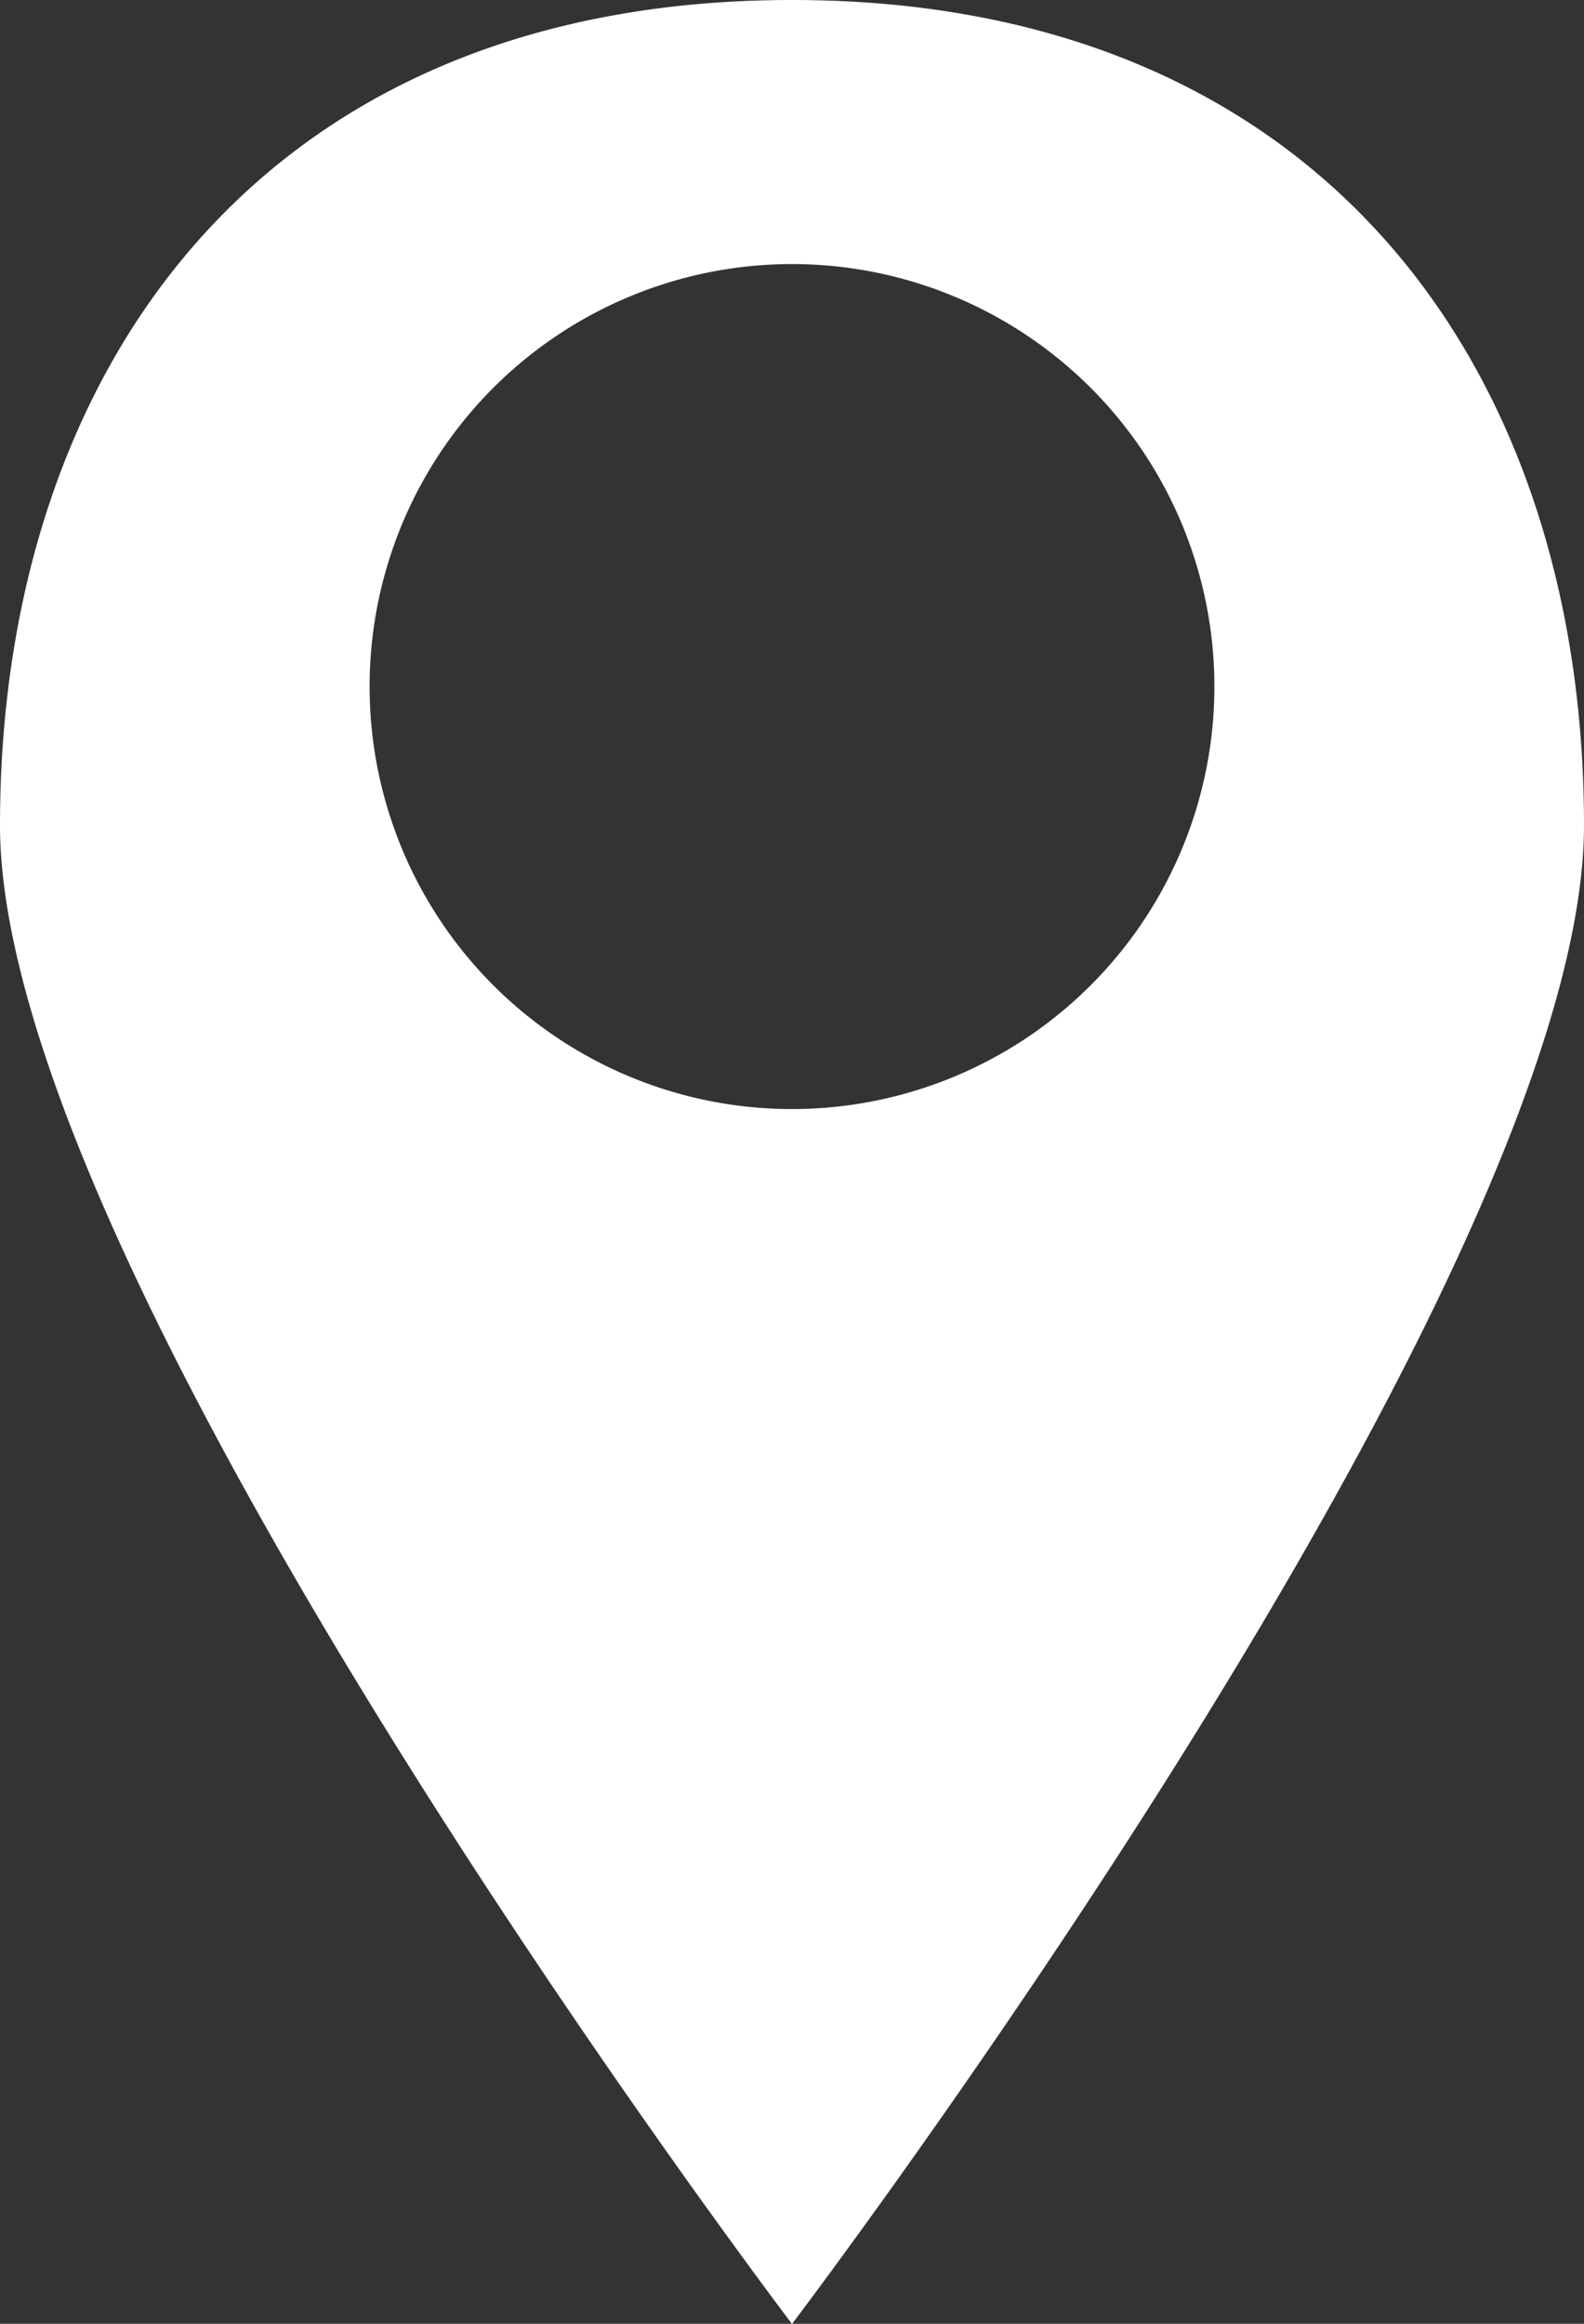
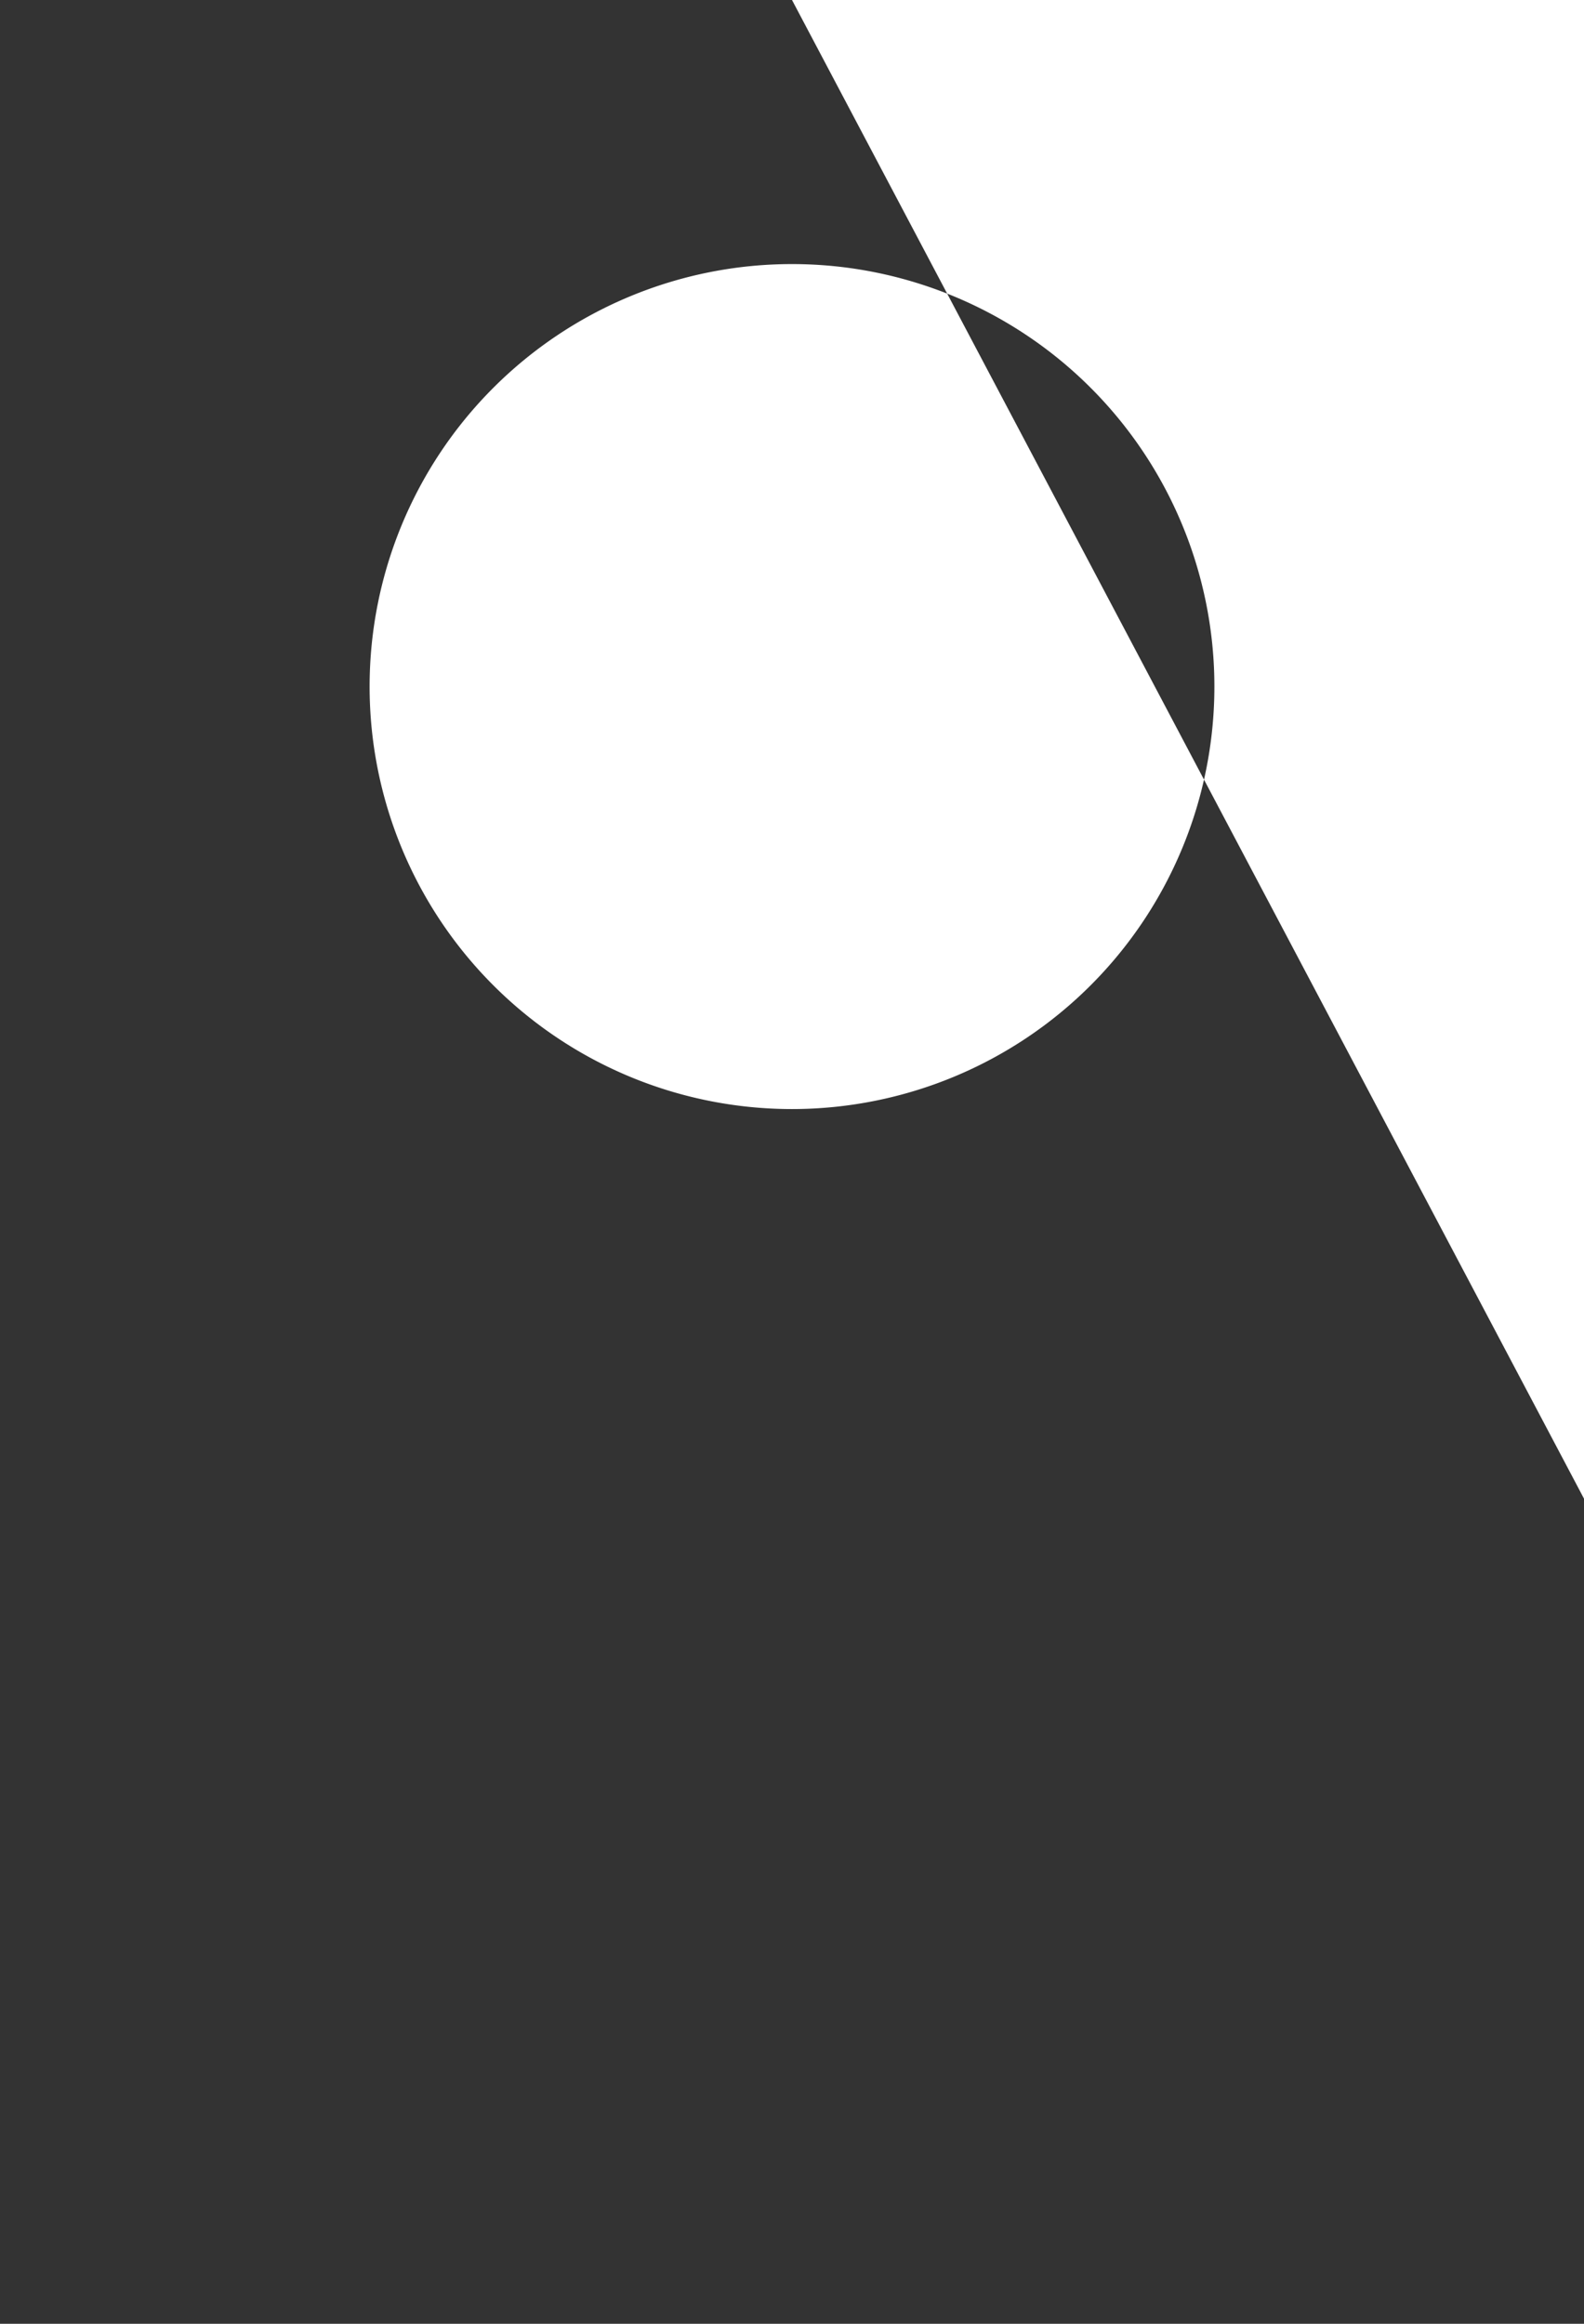
<svg xmlns="http://www.w3.org/2000/svg" id="Groupe_18" data-name="Groupe 18" width="32.562" height="47.758" viewBox="0 0 32.562 47.758">
  <rect x="0" y="0" width="32.562" height="47.758" fill="#333333" stroke="none" />
-   <path id="Tracé_8" data-name="Tracé 8" d="M235.281,284c-10.9,0-16.281,7.593-16.281,16.961s16.281,30.8,16.281,30.8,16.281-21.43,16.281-30.8S246.176,284,235.281,284Zm0,22.793a8.683,8.683,0,1,1,8.683-8.683A8.684,8.684,0,0,1,235.281,306.793Z" transform="translate(-219 -284)" fill="#fff" />
+   <path id="Tracé_8" data-name="Tracé 8" d="M235.281,284s16.281,30.8,16.281,30.8,16.281-21.43,16.281-30.8S246.176,284,235.281,284Zm0,22.793a8.683,8.683,0,1,1,8.683-8.683A8.684,8.684,0,0,1,235.281,306.793Z" transform="translate(-219 -284)" fill="#fff" />
</svg>